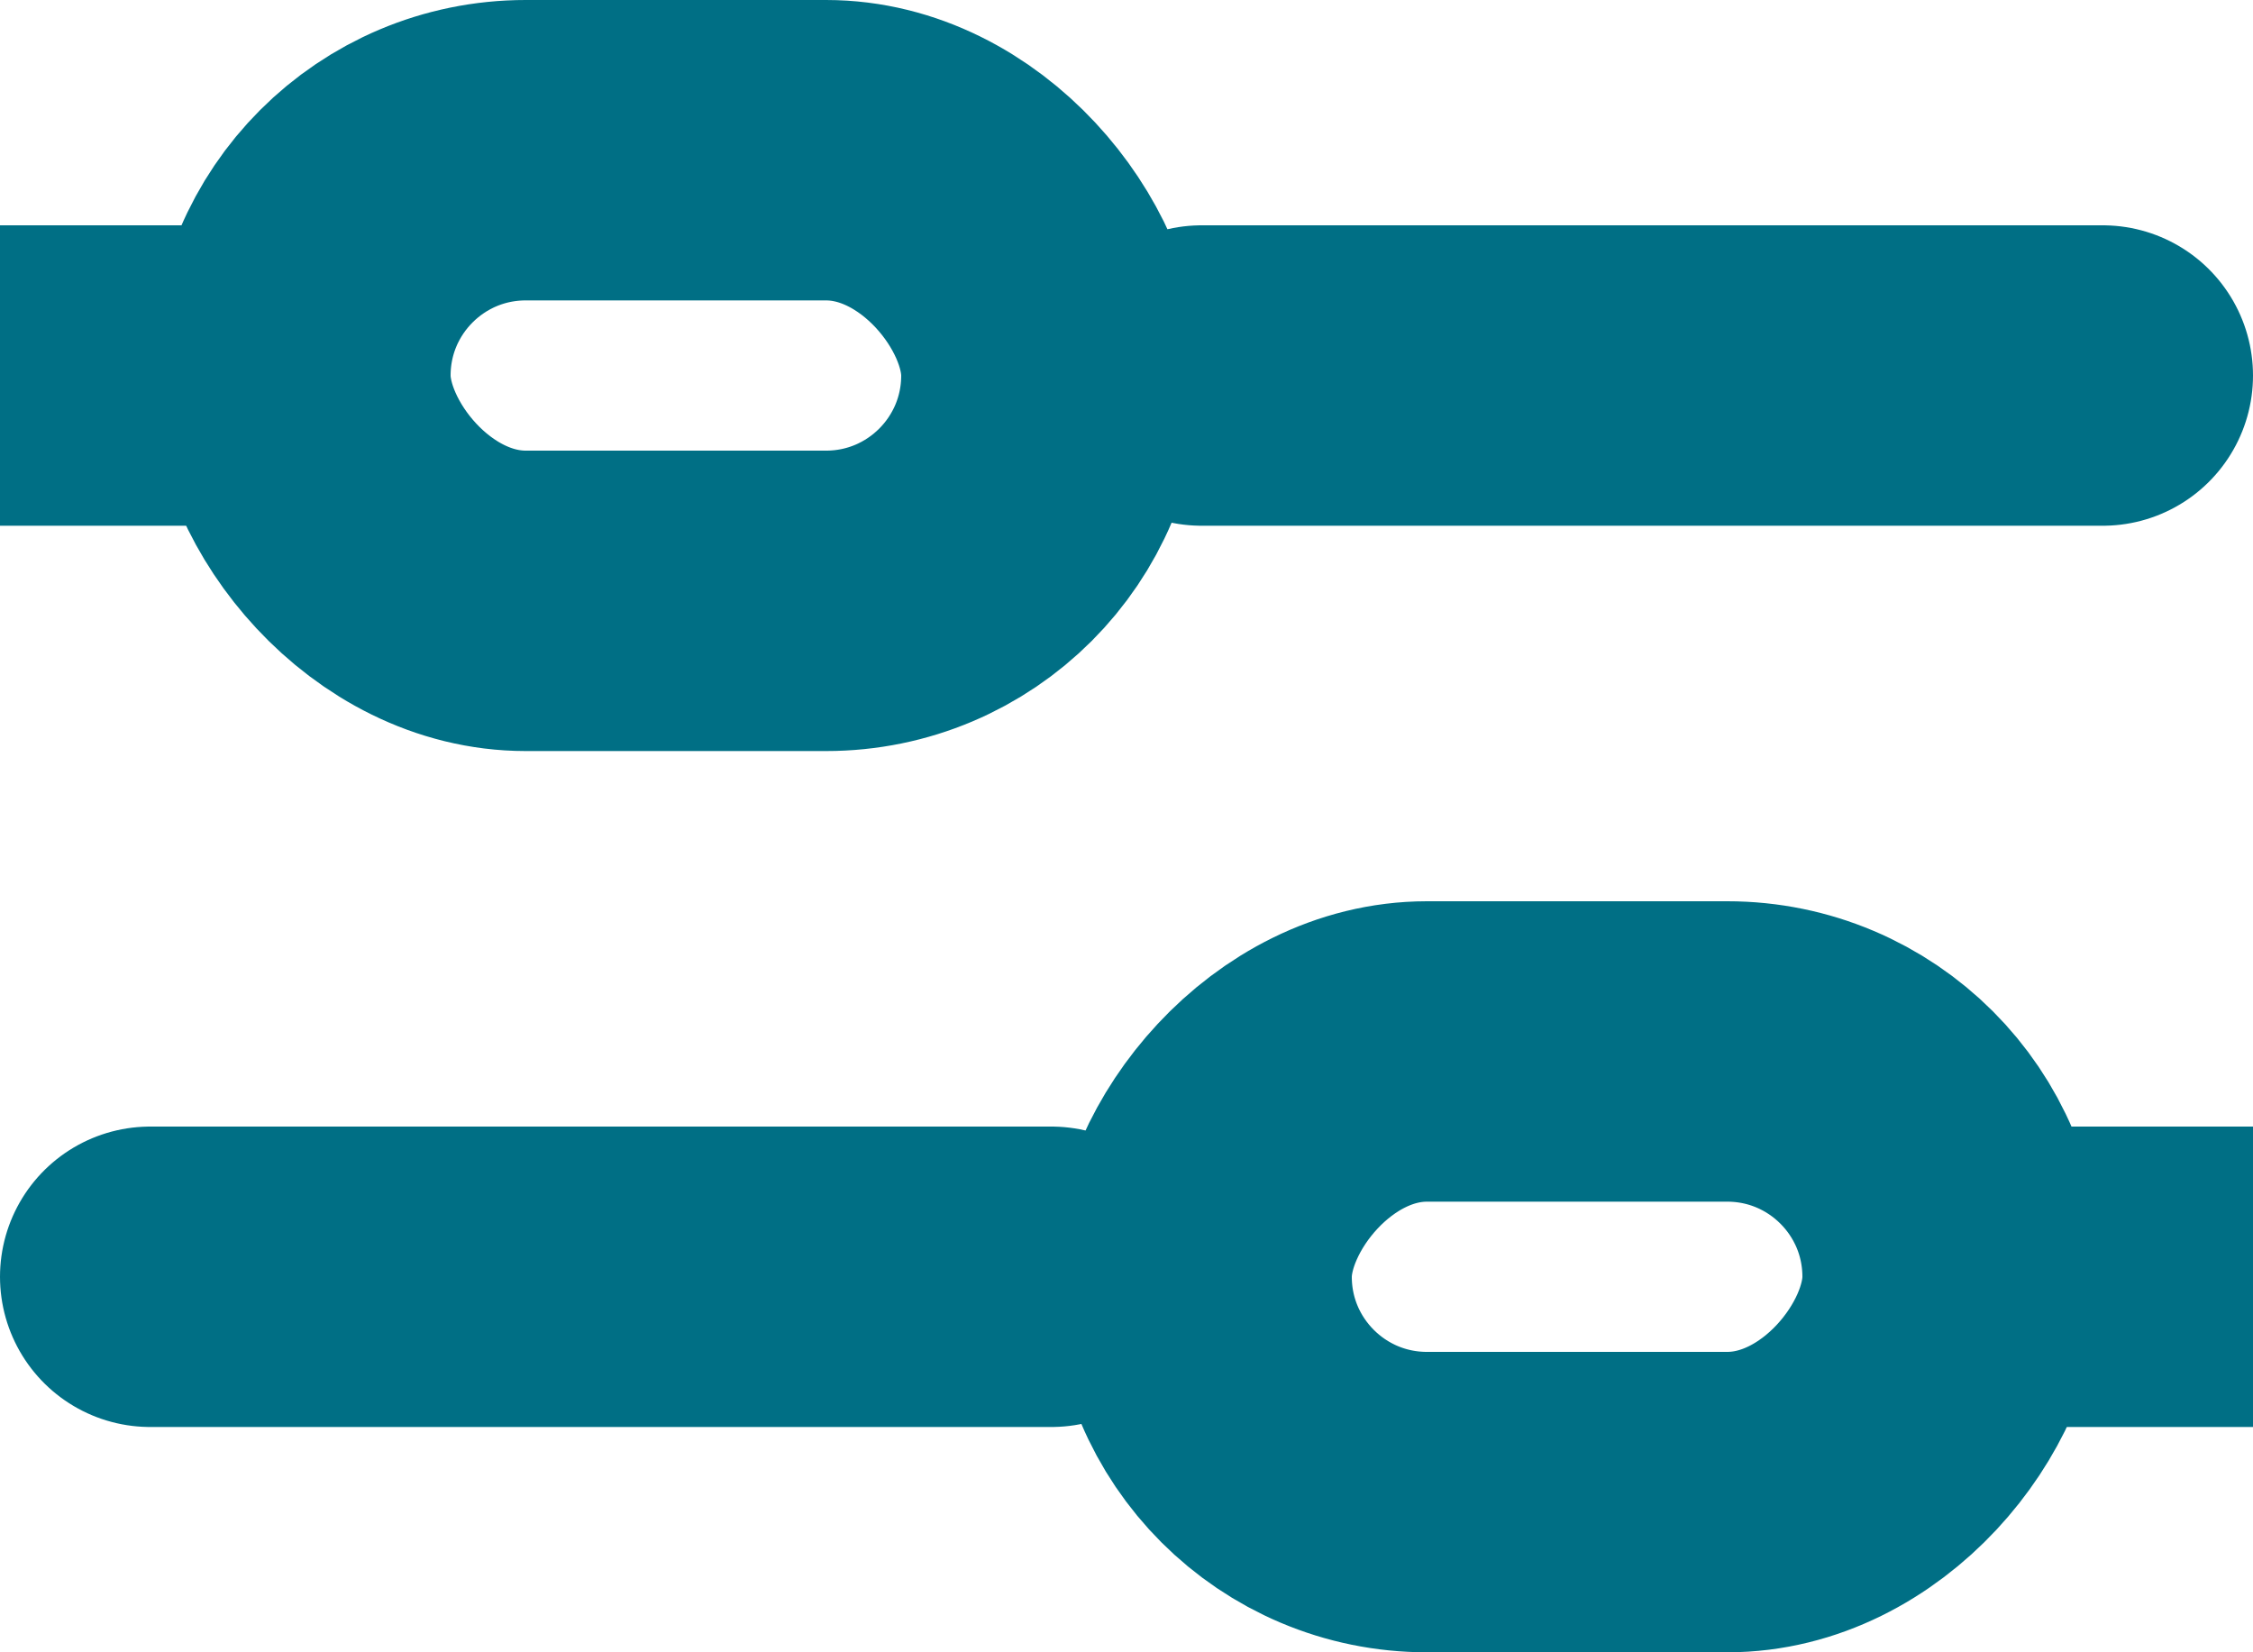
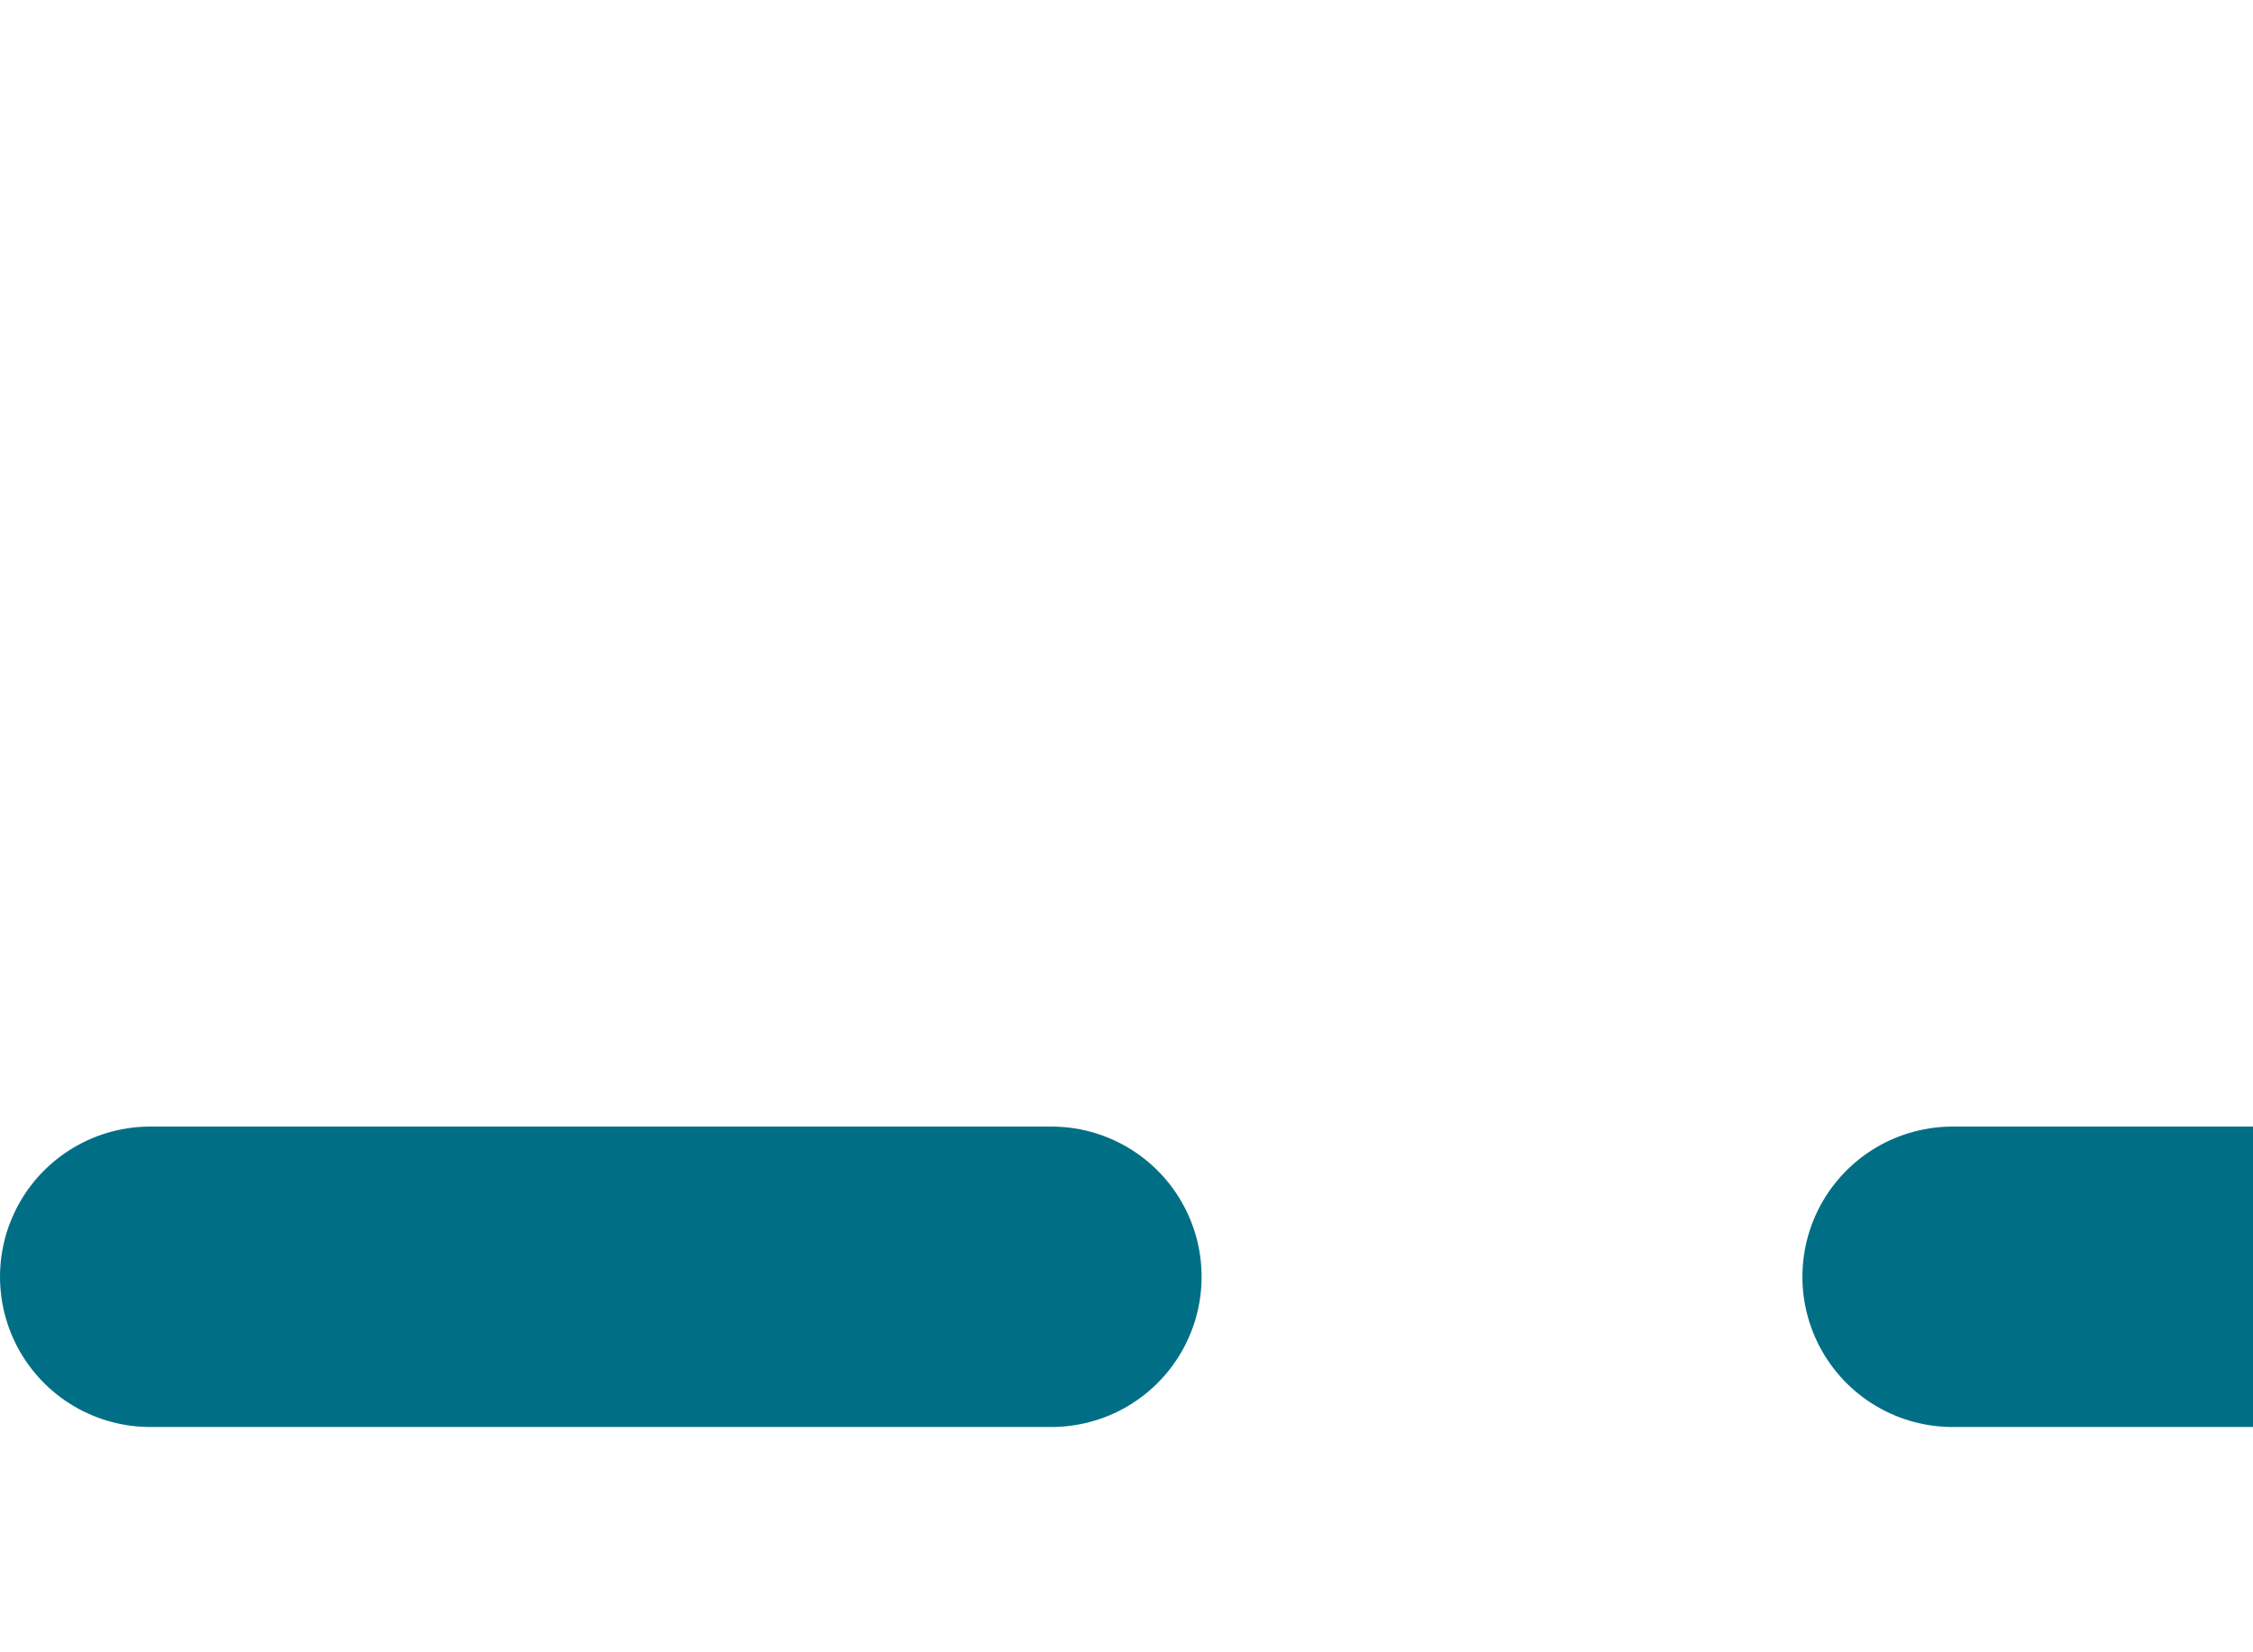
<svg xmlns="http://www.w3.org/2000/svg" width="15" height="11" viewBox="0 0 15 11">
  <g stroke="#006F85" stroke-width="2" fill="none" fill-rule="evenodd">
    <g>
-       <path stroke-linecap="round" d="M0 2.5h2M8 2.5h6" />
-       <rect x="2" y="1" width="5" height="3" rx="1.5" />
-     </g>
+       </g>
    <g transform="matrix(-1 0 0 1 15 6)">
      <path stroke-linecap="round" d="M0 2.5h2M8 2.5h6" />
-       <rect x="2" y="1" width="5" height="3" rx="1.5" />
    </g>
  </g>
</svg>